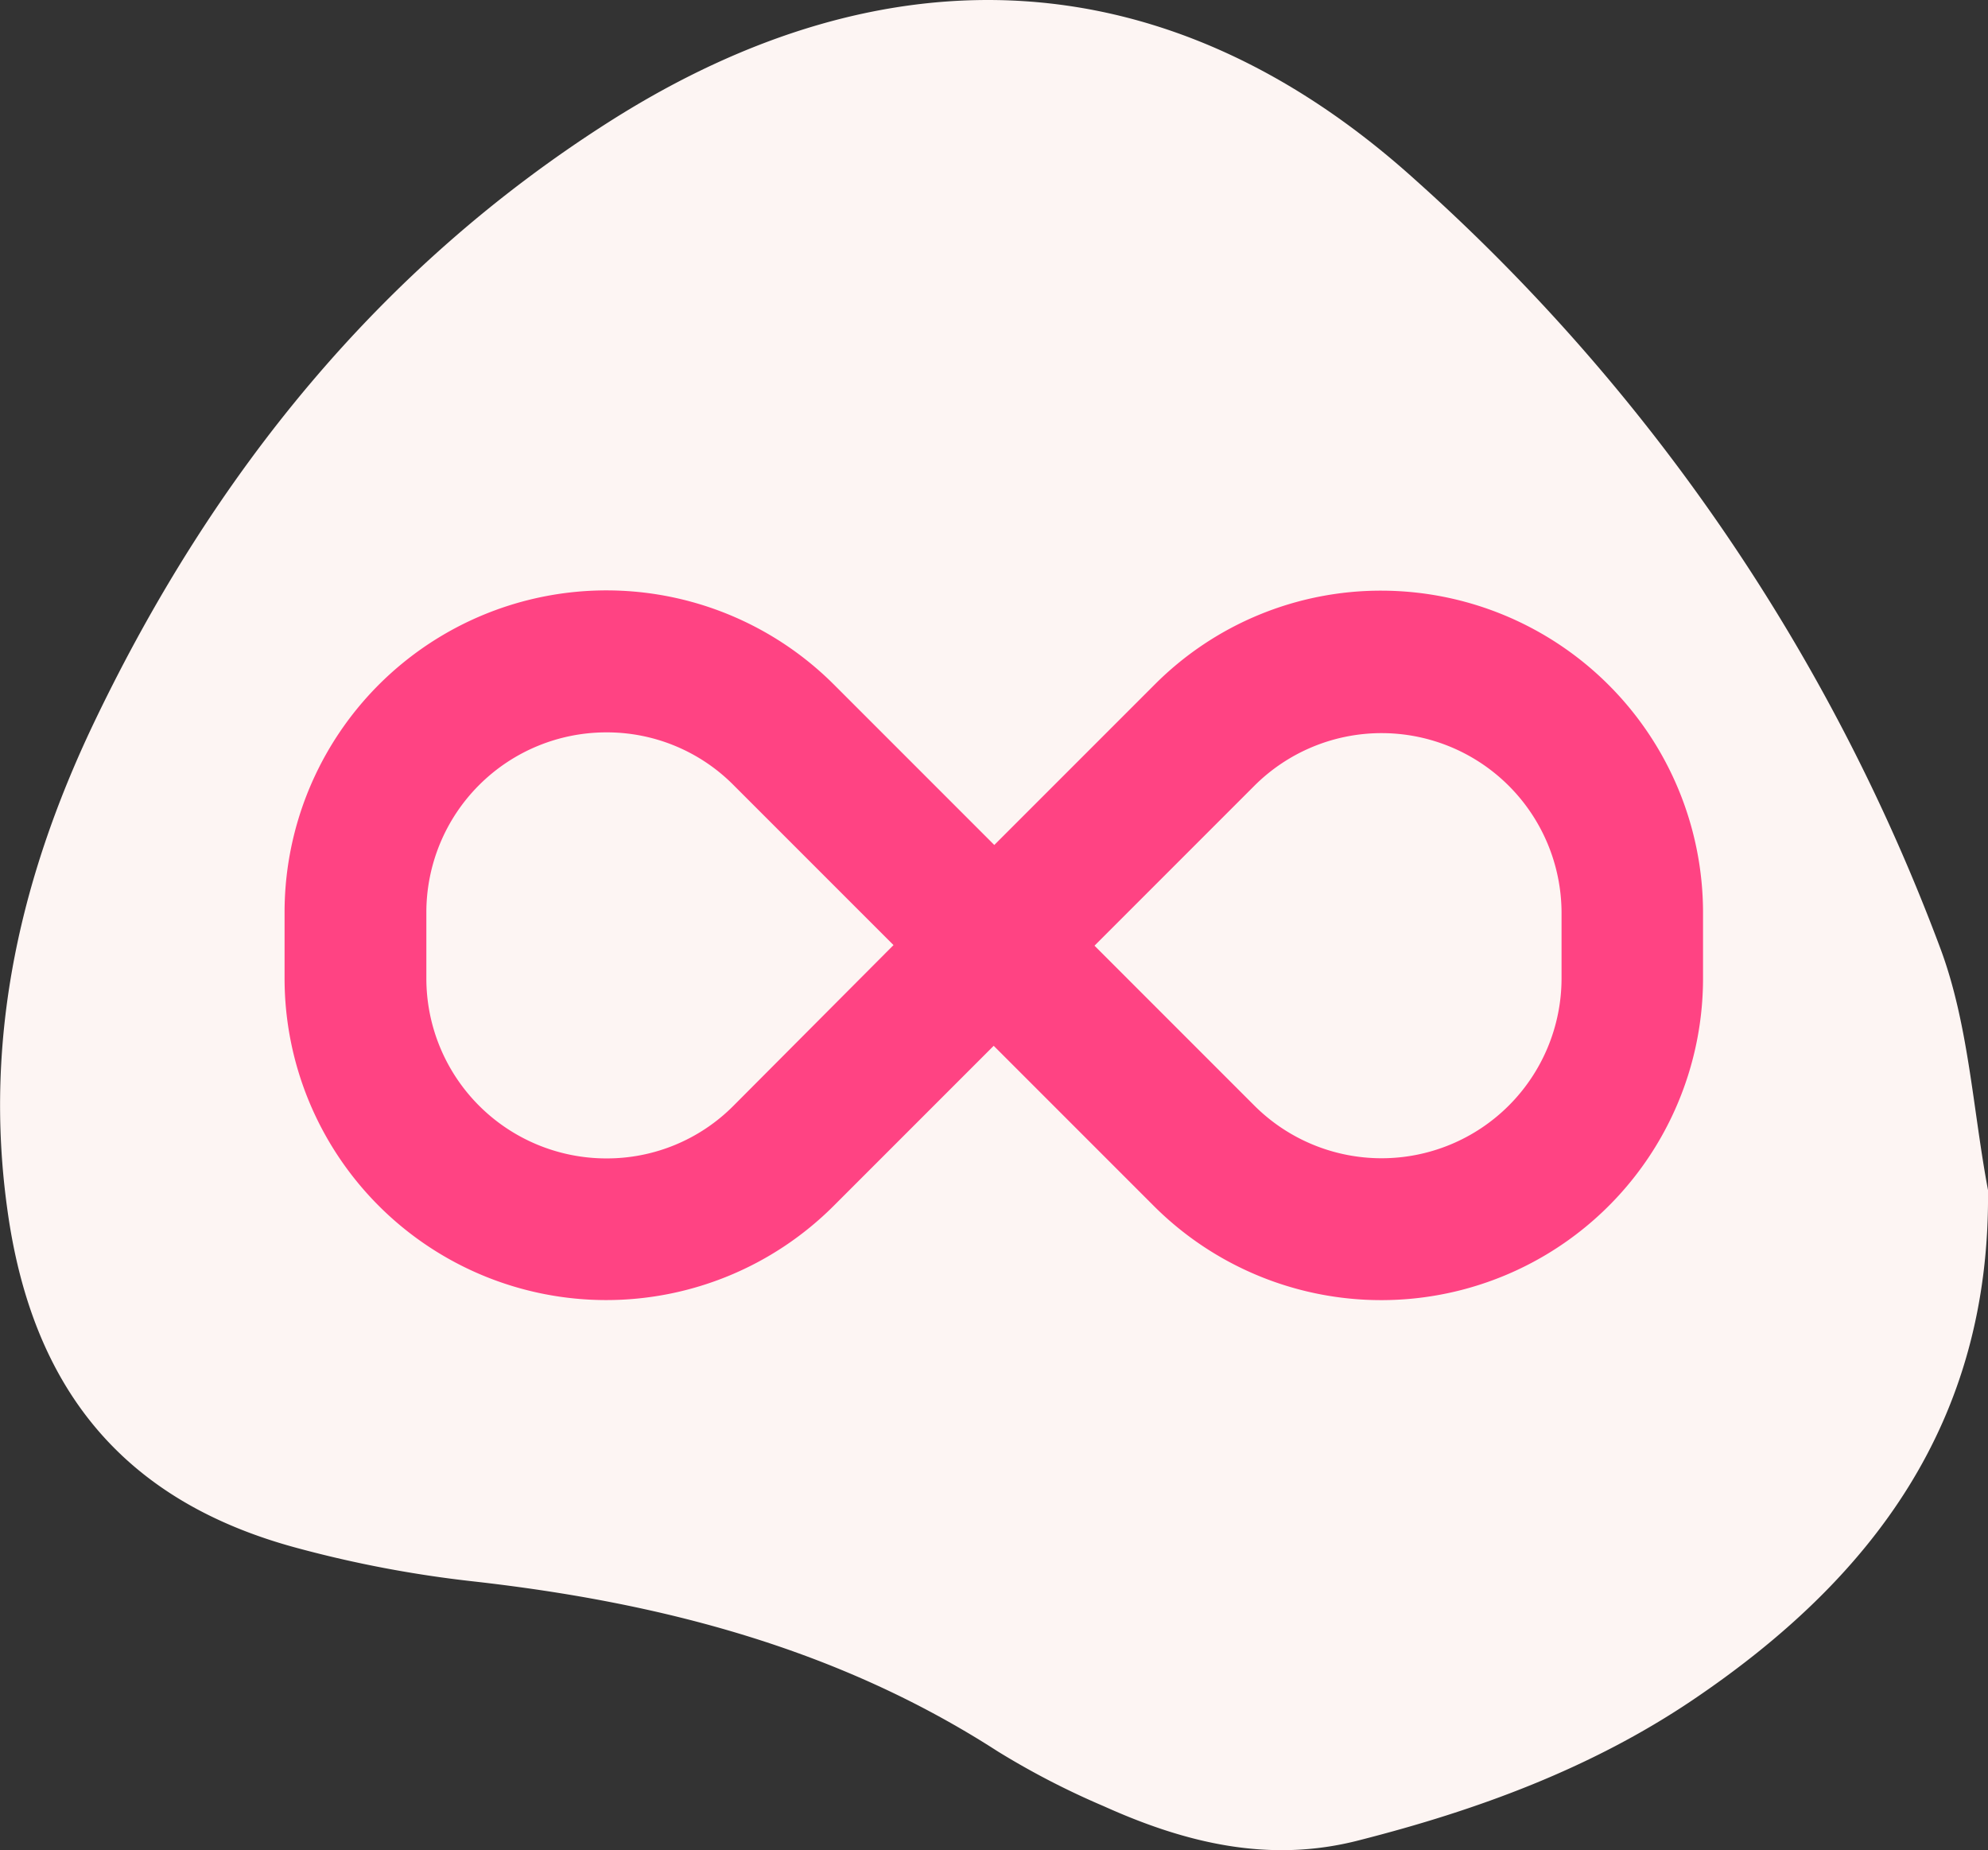
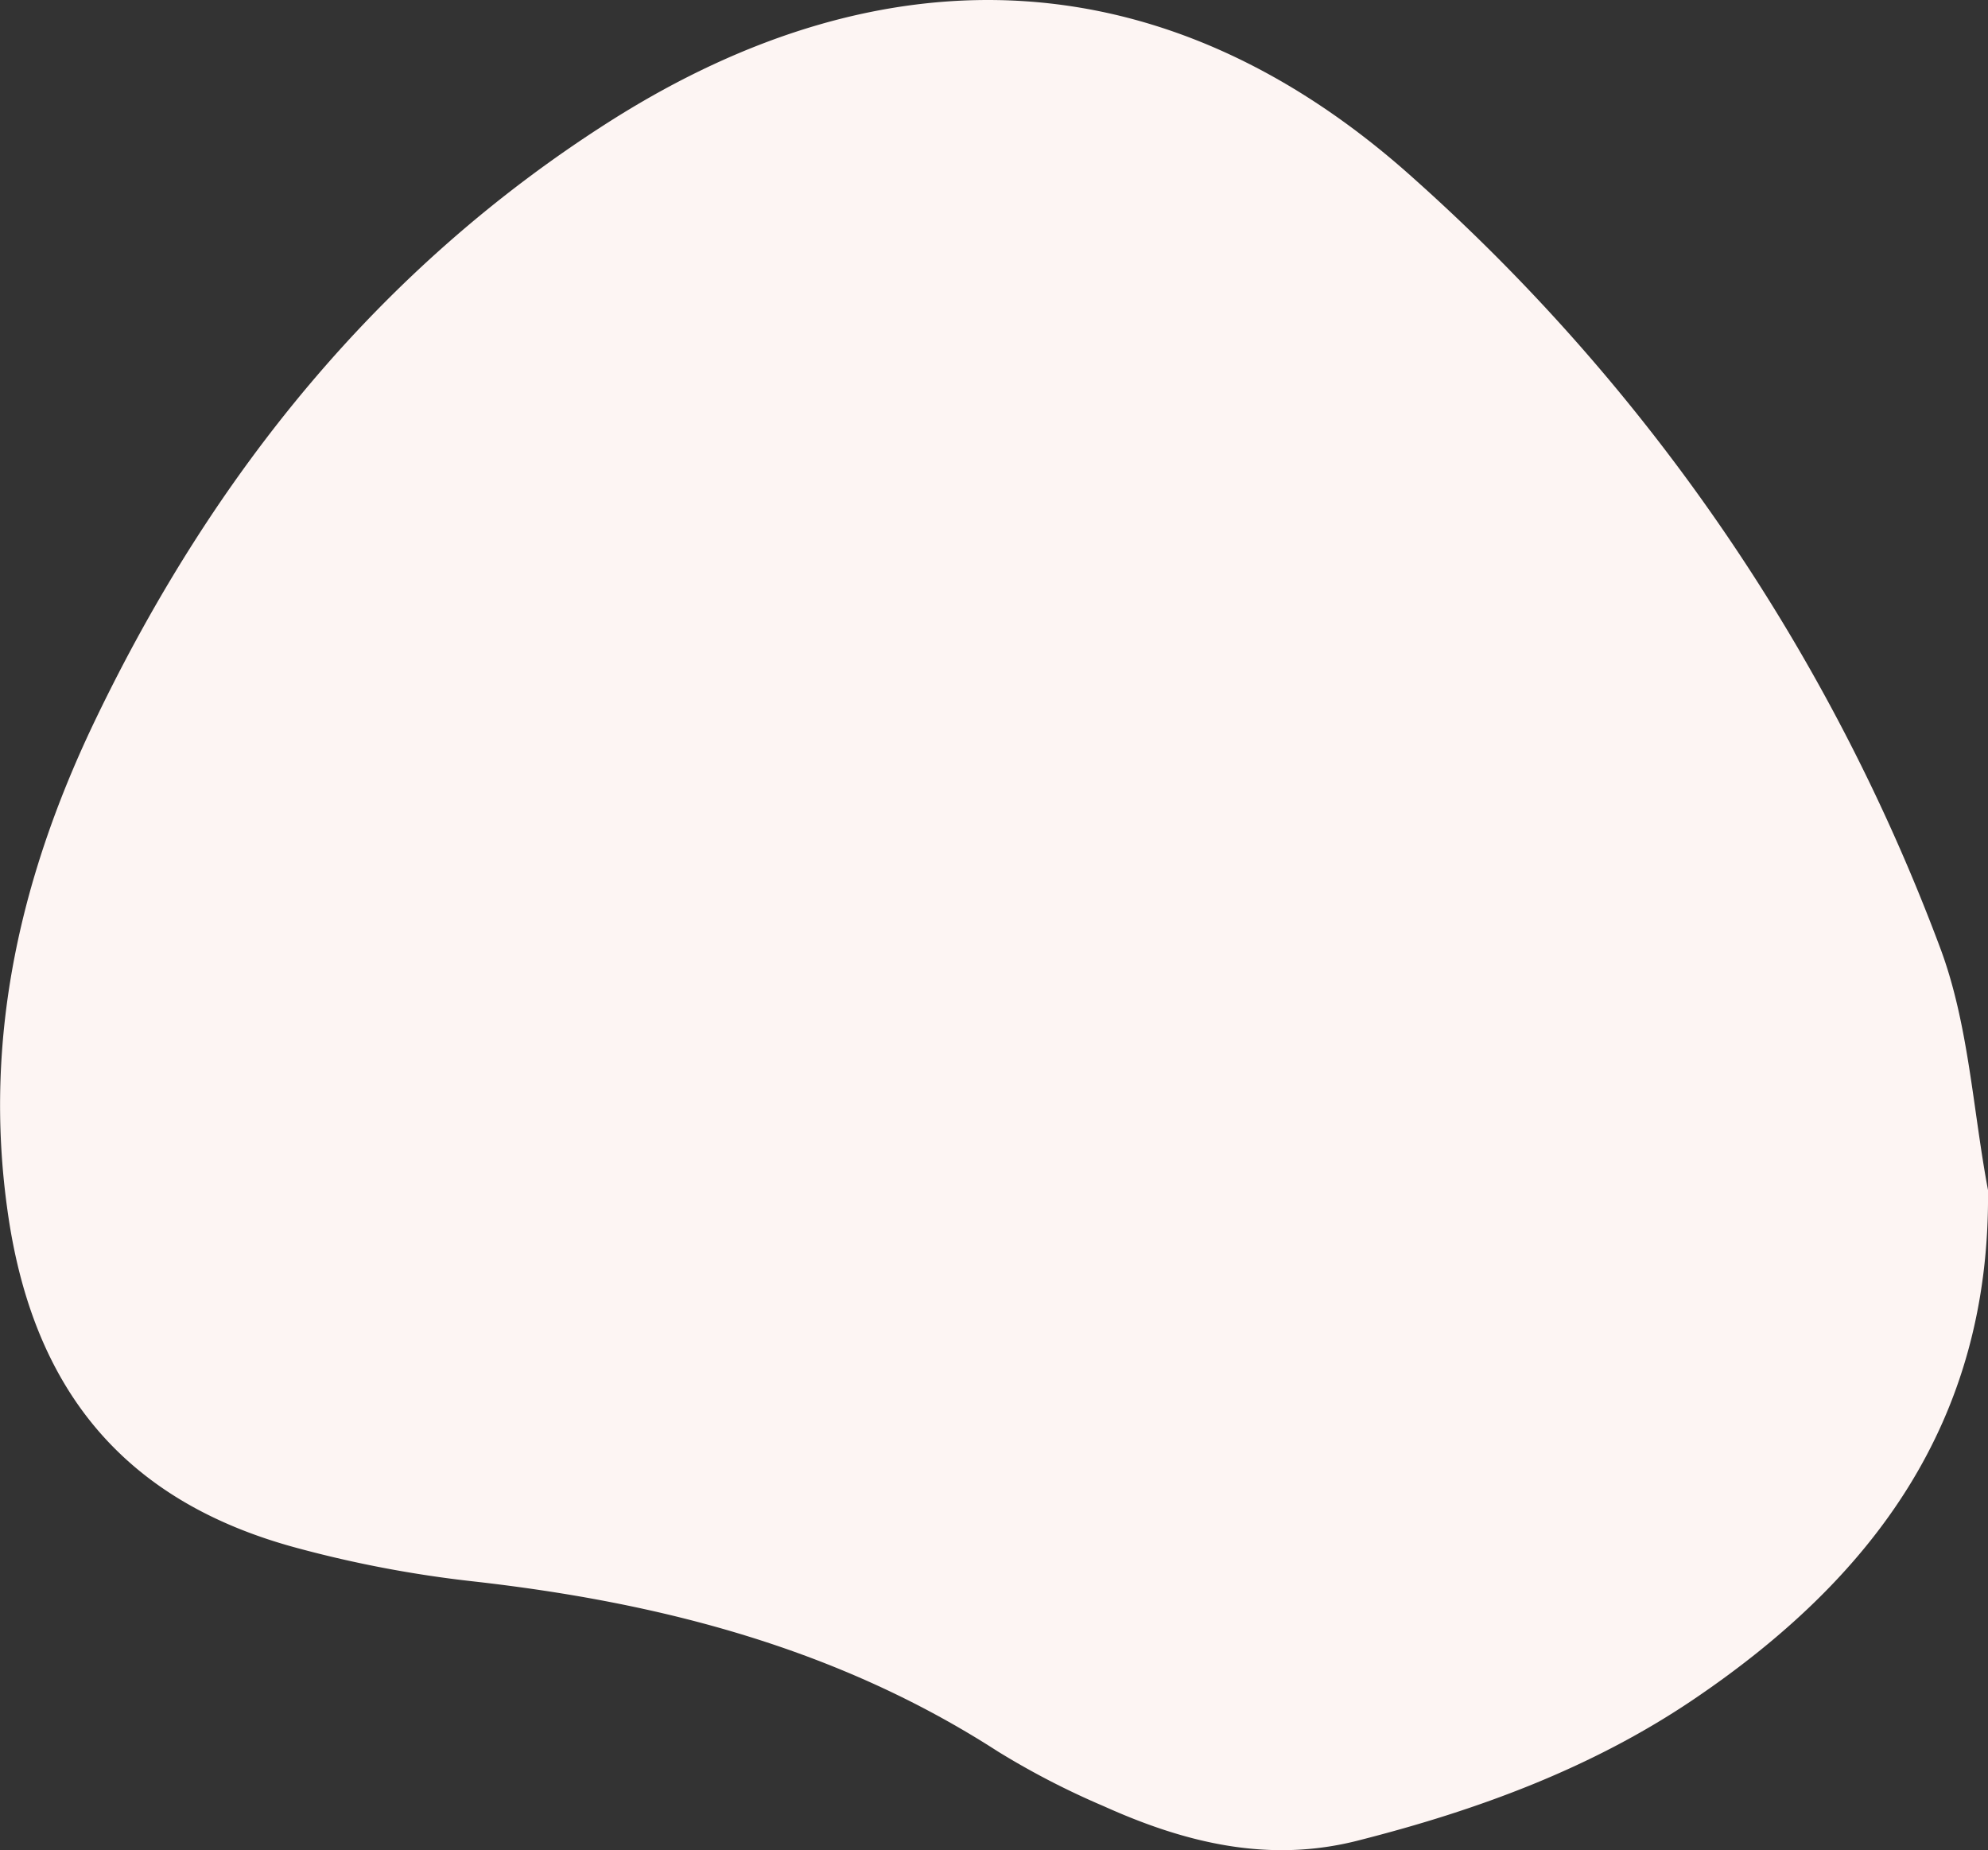
<svg xmlns="http://www.w3.org/2000/svg" viewBox="0 0 198.82 185.01">
  <rect x="0" y="0" width="198.82" height="185.01" fill="#333333" stroke="none" />
  <defs>
    <style>.cls-1{fill:#fdf5f3;}.cls-2{fill:#ff4383;}</style>
  </defs>
  <g id="Layer_2" data-name="Layer 2">
    <g id="Layer_1-2" data-name="Layer 1">
      <path class="cls-1" d="M198.82,119c.24,23.23-11.6,38.89-29.56,51-10.14,6.83-21.51,11-33.3,14-9,2.35-17.42.28-25.58-3.4a79.87,79.87,0,0,1-10.6-5.48c-16-10.32-33.79-14.9-52.48-17a116.79,116.79,0,0,1-17.57-3.33c-17.37-4.66-26.54-15.91-29-33.89C-1.69,103.5,2.15,87.28,9.62,71.8,21.38,47.4,37.87,26.85,60.9,12.19,88.81-5.57,117-4.14,141.46,17.91a194.08,194.08,0,0,1,52.6,76.93C196.89,102.43,197.3,110.91,198.82,119Z" />
-       <path class="cls-2" d="M138.19,59.06a31.93,31.93,0,0,0-22.75,9.43l-16,16-16-16A32.19,32.19,0,0,0,28.46,91.23v6.6a32.17,32.17,0,0,0,54.92,22.74l16-16,16,16a32.18,32.18,0,0,0,54.94-22.75v-6.6A32.21,32.21,0,0,0,138.19,59.06Zm-64.83,51.5a17.84,17.84,0,0,1-12.72,5.27,18,18,0,0,1-18-18v-6.6a18,18,0,0,1,18-18,17.84,17.84,0,0,1,12.72,5.27l16,16Zm82.81-12.72a18,18,0,0,1-30.71,12.72l-16-16,16-16a18,18,0,0,1,30.71,12.71Z" />
    </g>
  </g>
</svg>